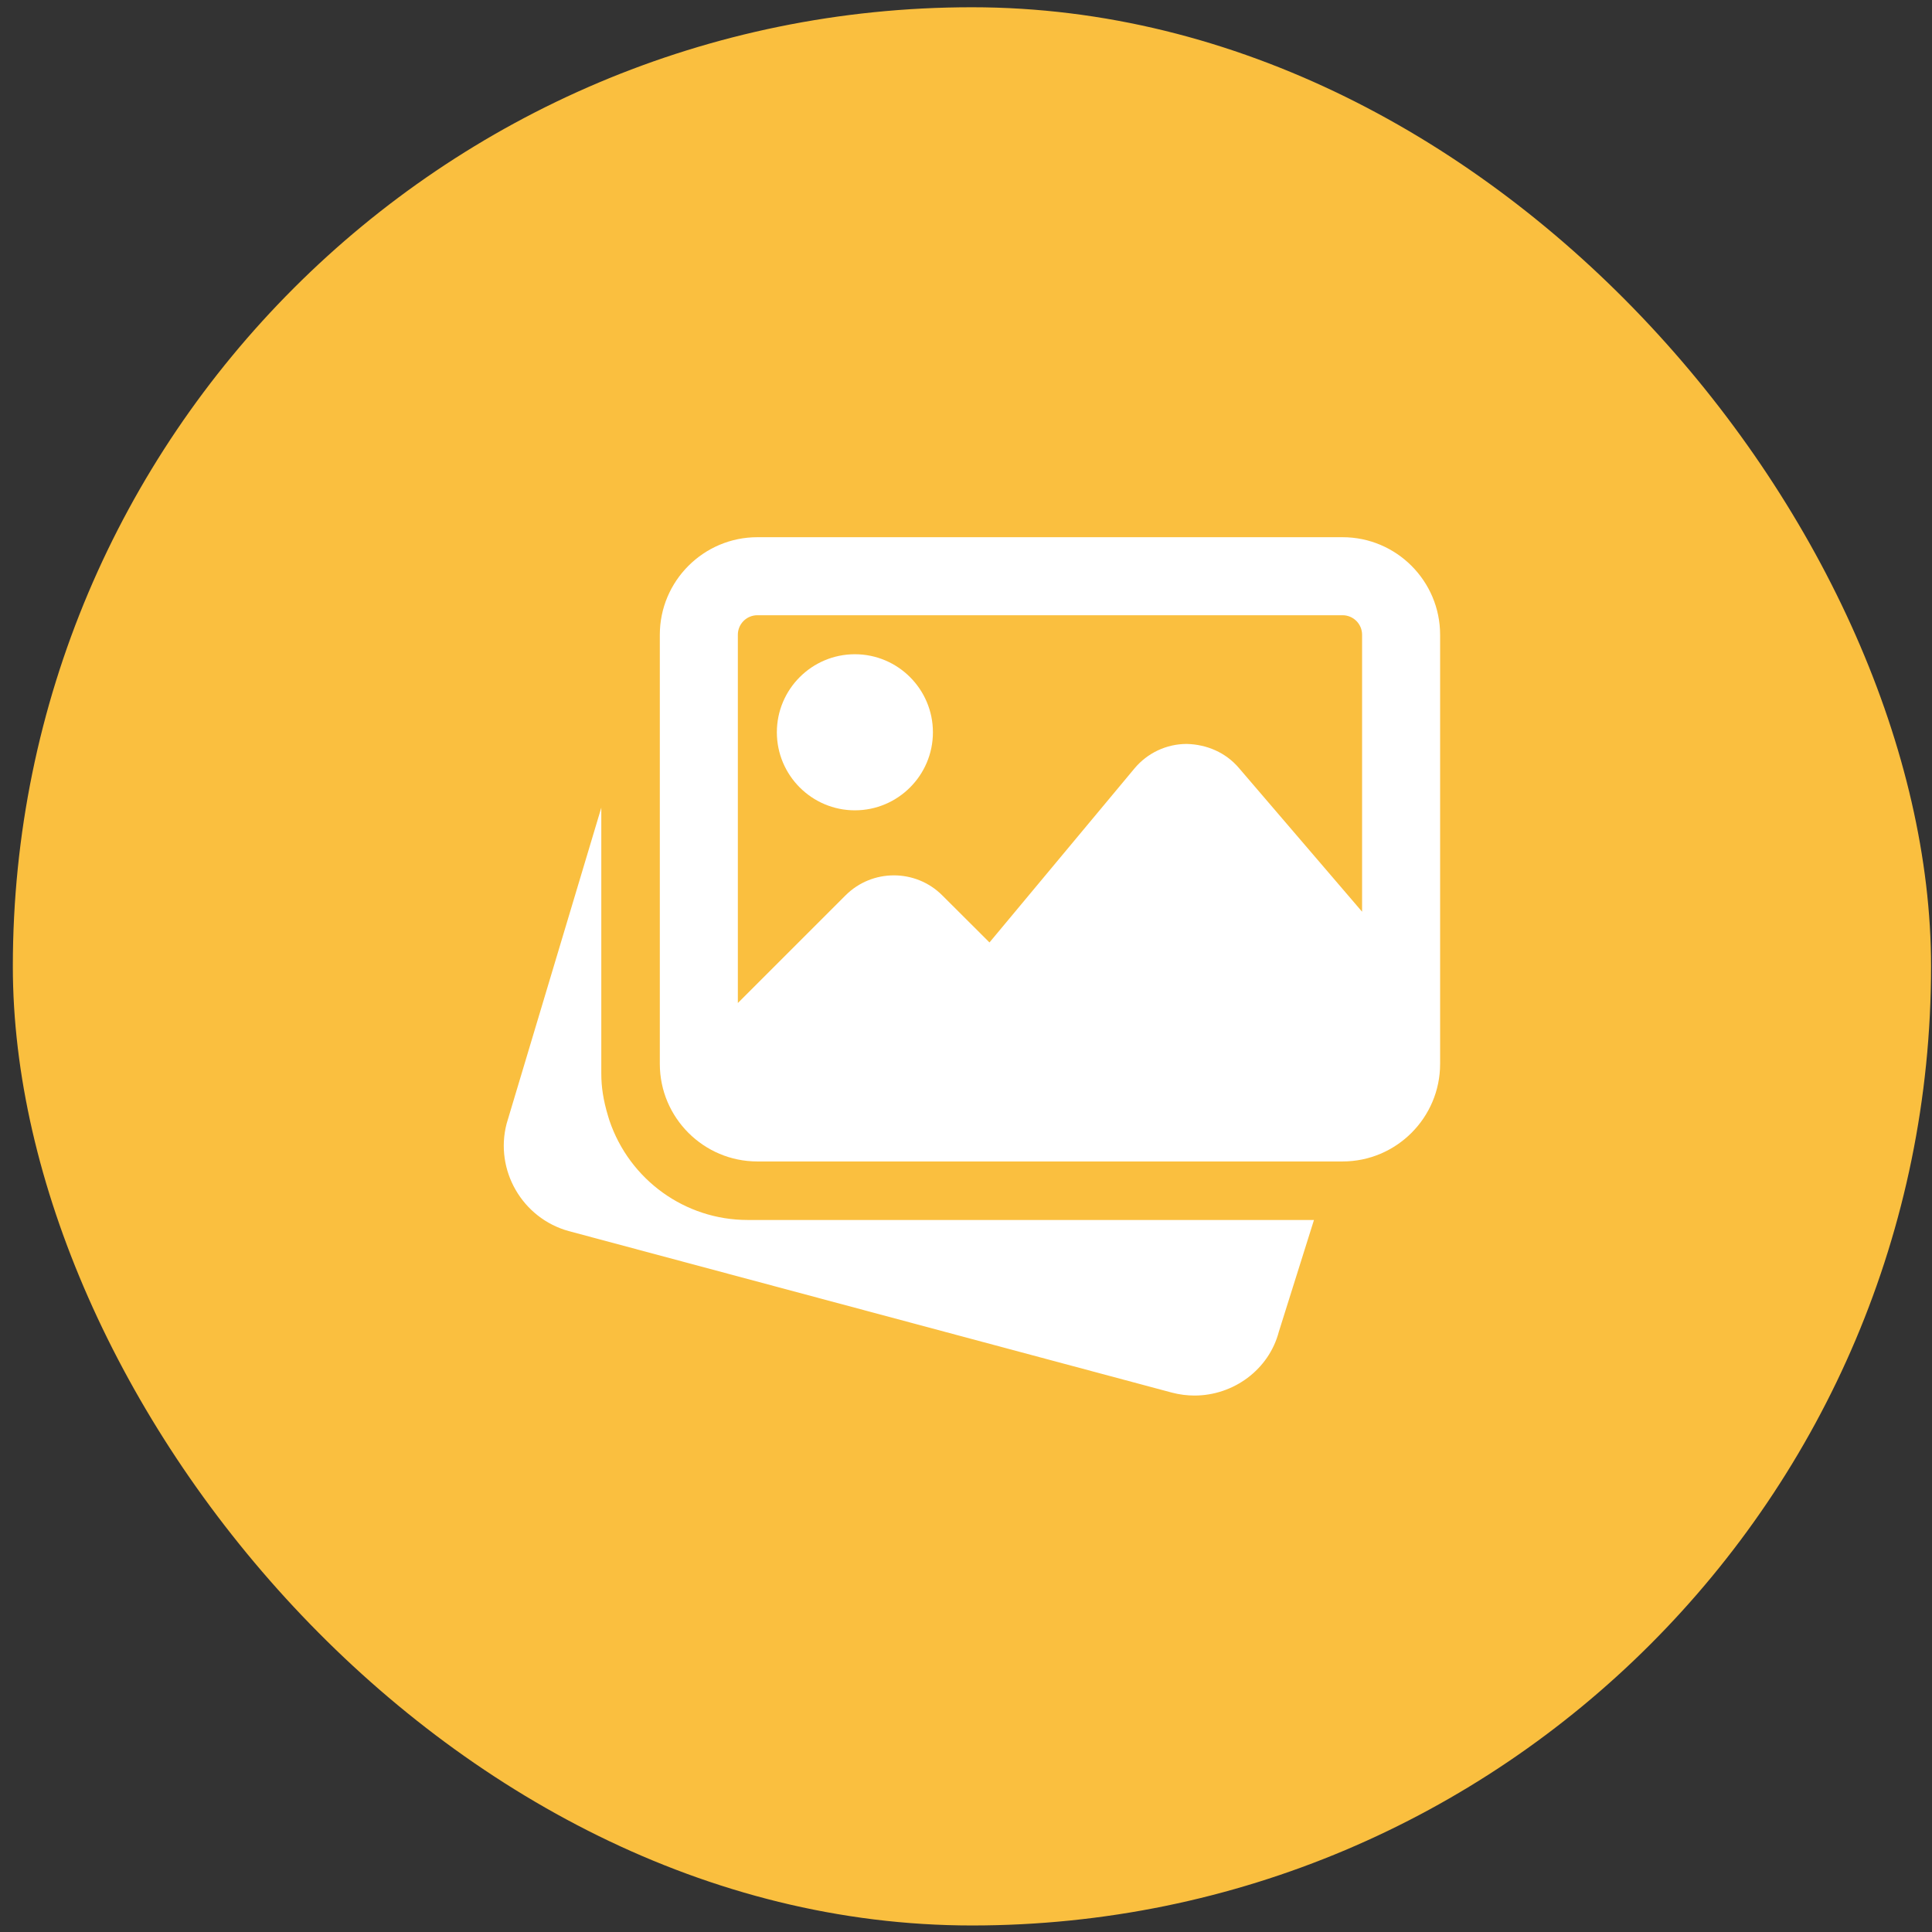
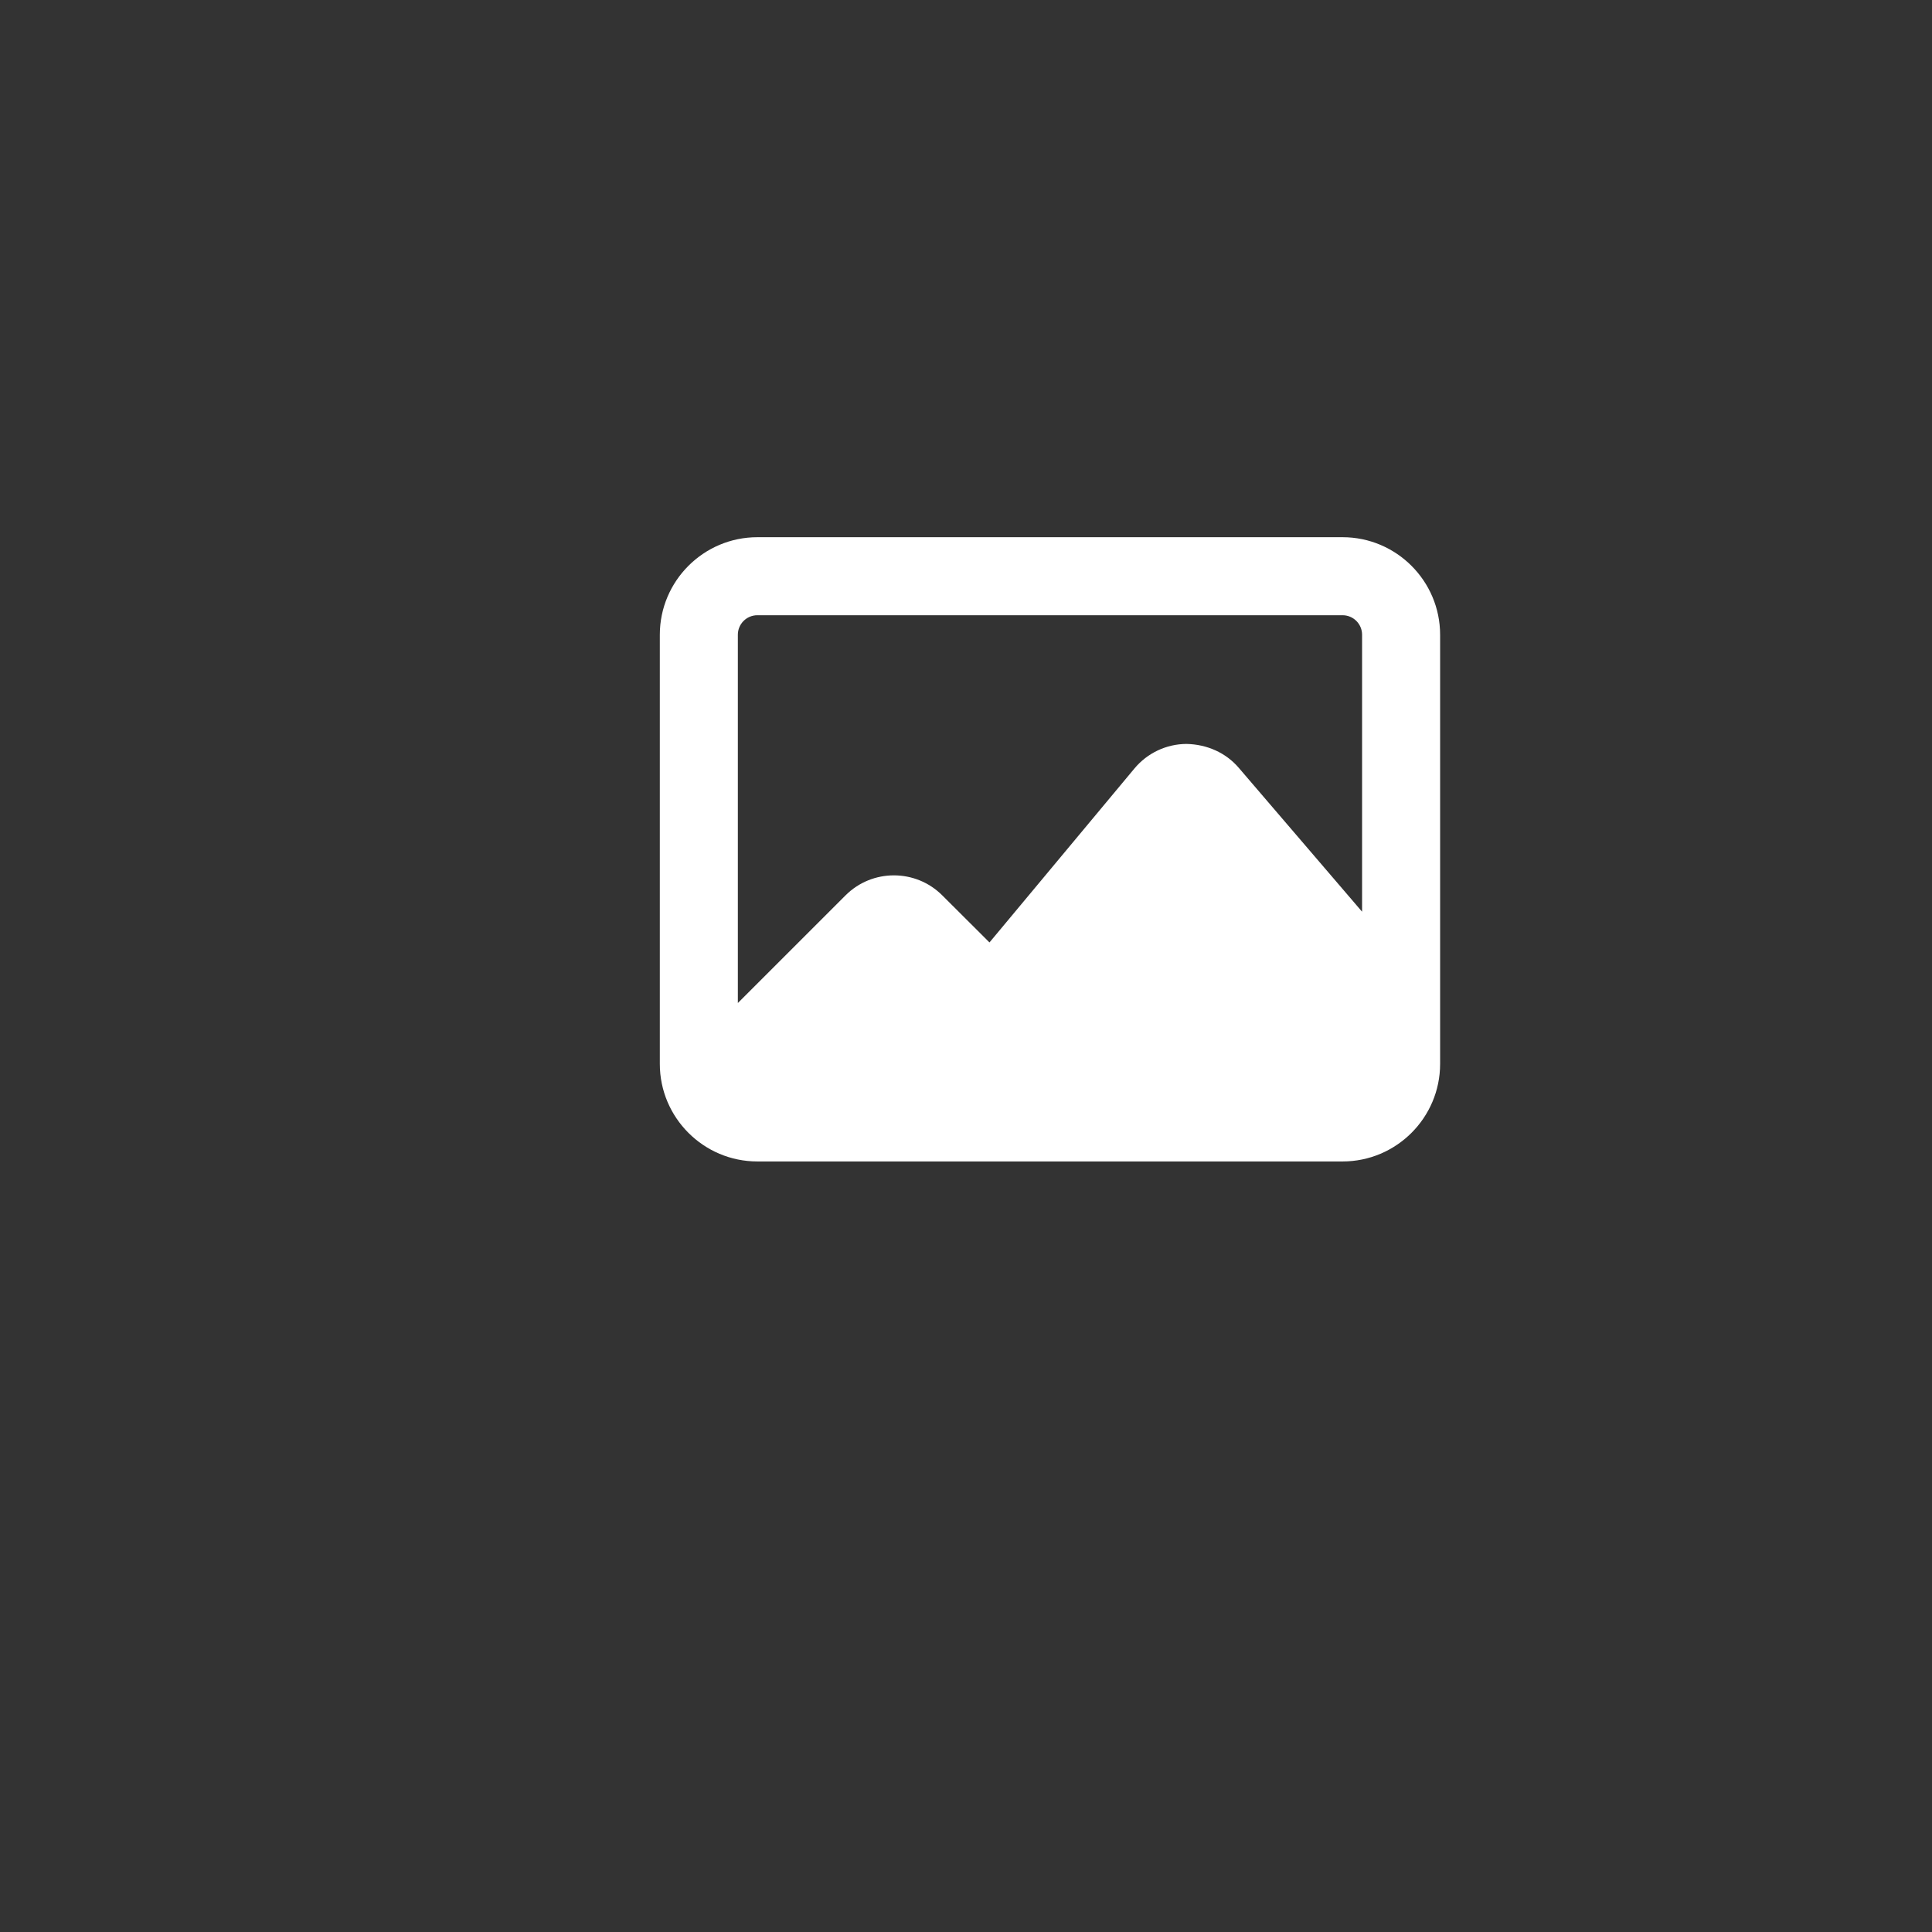
<svg xmlns="http://www.w3.org/2000/svg" width="90" height="90" viewBox="0 0 90 90" fill="none">
  <rect x="0" y="0" width="90" height="90" fill="#333333" stroke="none" />
-   <rect x="0.598" y="0.338" width="89.358" height="89.358" rx="44.679" fill="#FABF3F" />
-   <path d="M34.826 56.831C31.916 56.831 29.328 54.968 28.389 52.195L28.325 51.986C28.103 51.251 28.011 50.634 28.011 50.016V37.624L23.601 52.342C23.034 54.507 24.327 56.751 26.495 57.349L54.598 64.875C54.949 64.966 55.3 65.01 55.645 65.01C57.455 65.01 59.109 63.808 59.573 62.038L61.21 56.831H34.826Z" fill="white" />
-   <path d="M39.824 37.748C41.829 37.748 43.459 36.117 43.459 34.113C43.459 32.108 41.829 30.477 39.824 30.477C37.819 30.477 36.189 32.108 36.189 34.113C36.189 36.117 37.819 37.748 39.824 37.748Z" fill="white" />
  <path d="M62.542 25.025H35.281C32.776 25.025 30.737 27.065 30.737 29.569V49.561C30.737 52.066 32.776 54.105 35.281 54.105H62.542C65.047 54.105 67.086 52.066 67.086 49.561V29.569C67.086 27.065 65.047 25.025 62.542 25.025V25.025ZM35.281 28.66H62.542C63.044 28.66 63.451 29.067 63.451 29.569V42.471L57.71 35.772C57.101 35.058 56.219 34.676 55.273 34.655C54.331 34.66 53.448 35.078 52.845 35.801L46.094 43.903L43.895 41.71C42.653 40.467 40.63 40.467 39.388 41.71L34.372 46.724V29.569C34.372 29.067 34.779 28.66 35.281 28.66V28.66Z" fill="white" />
</svg>